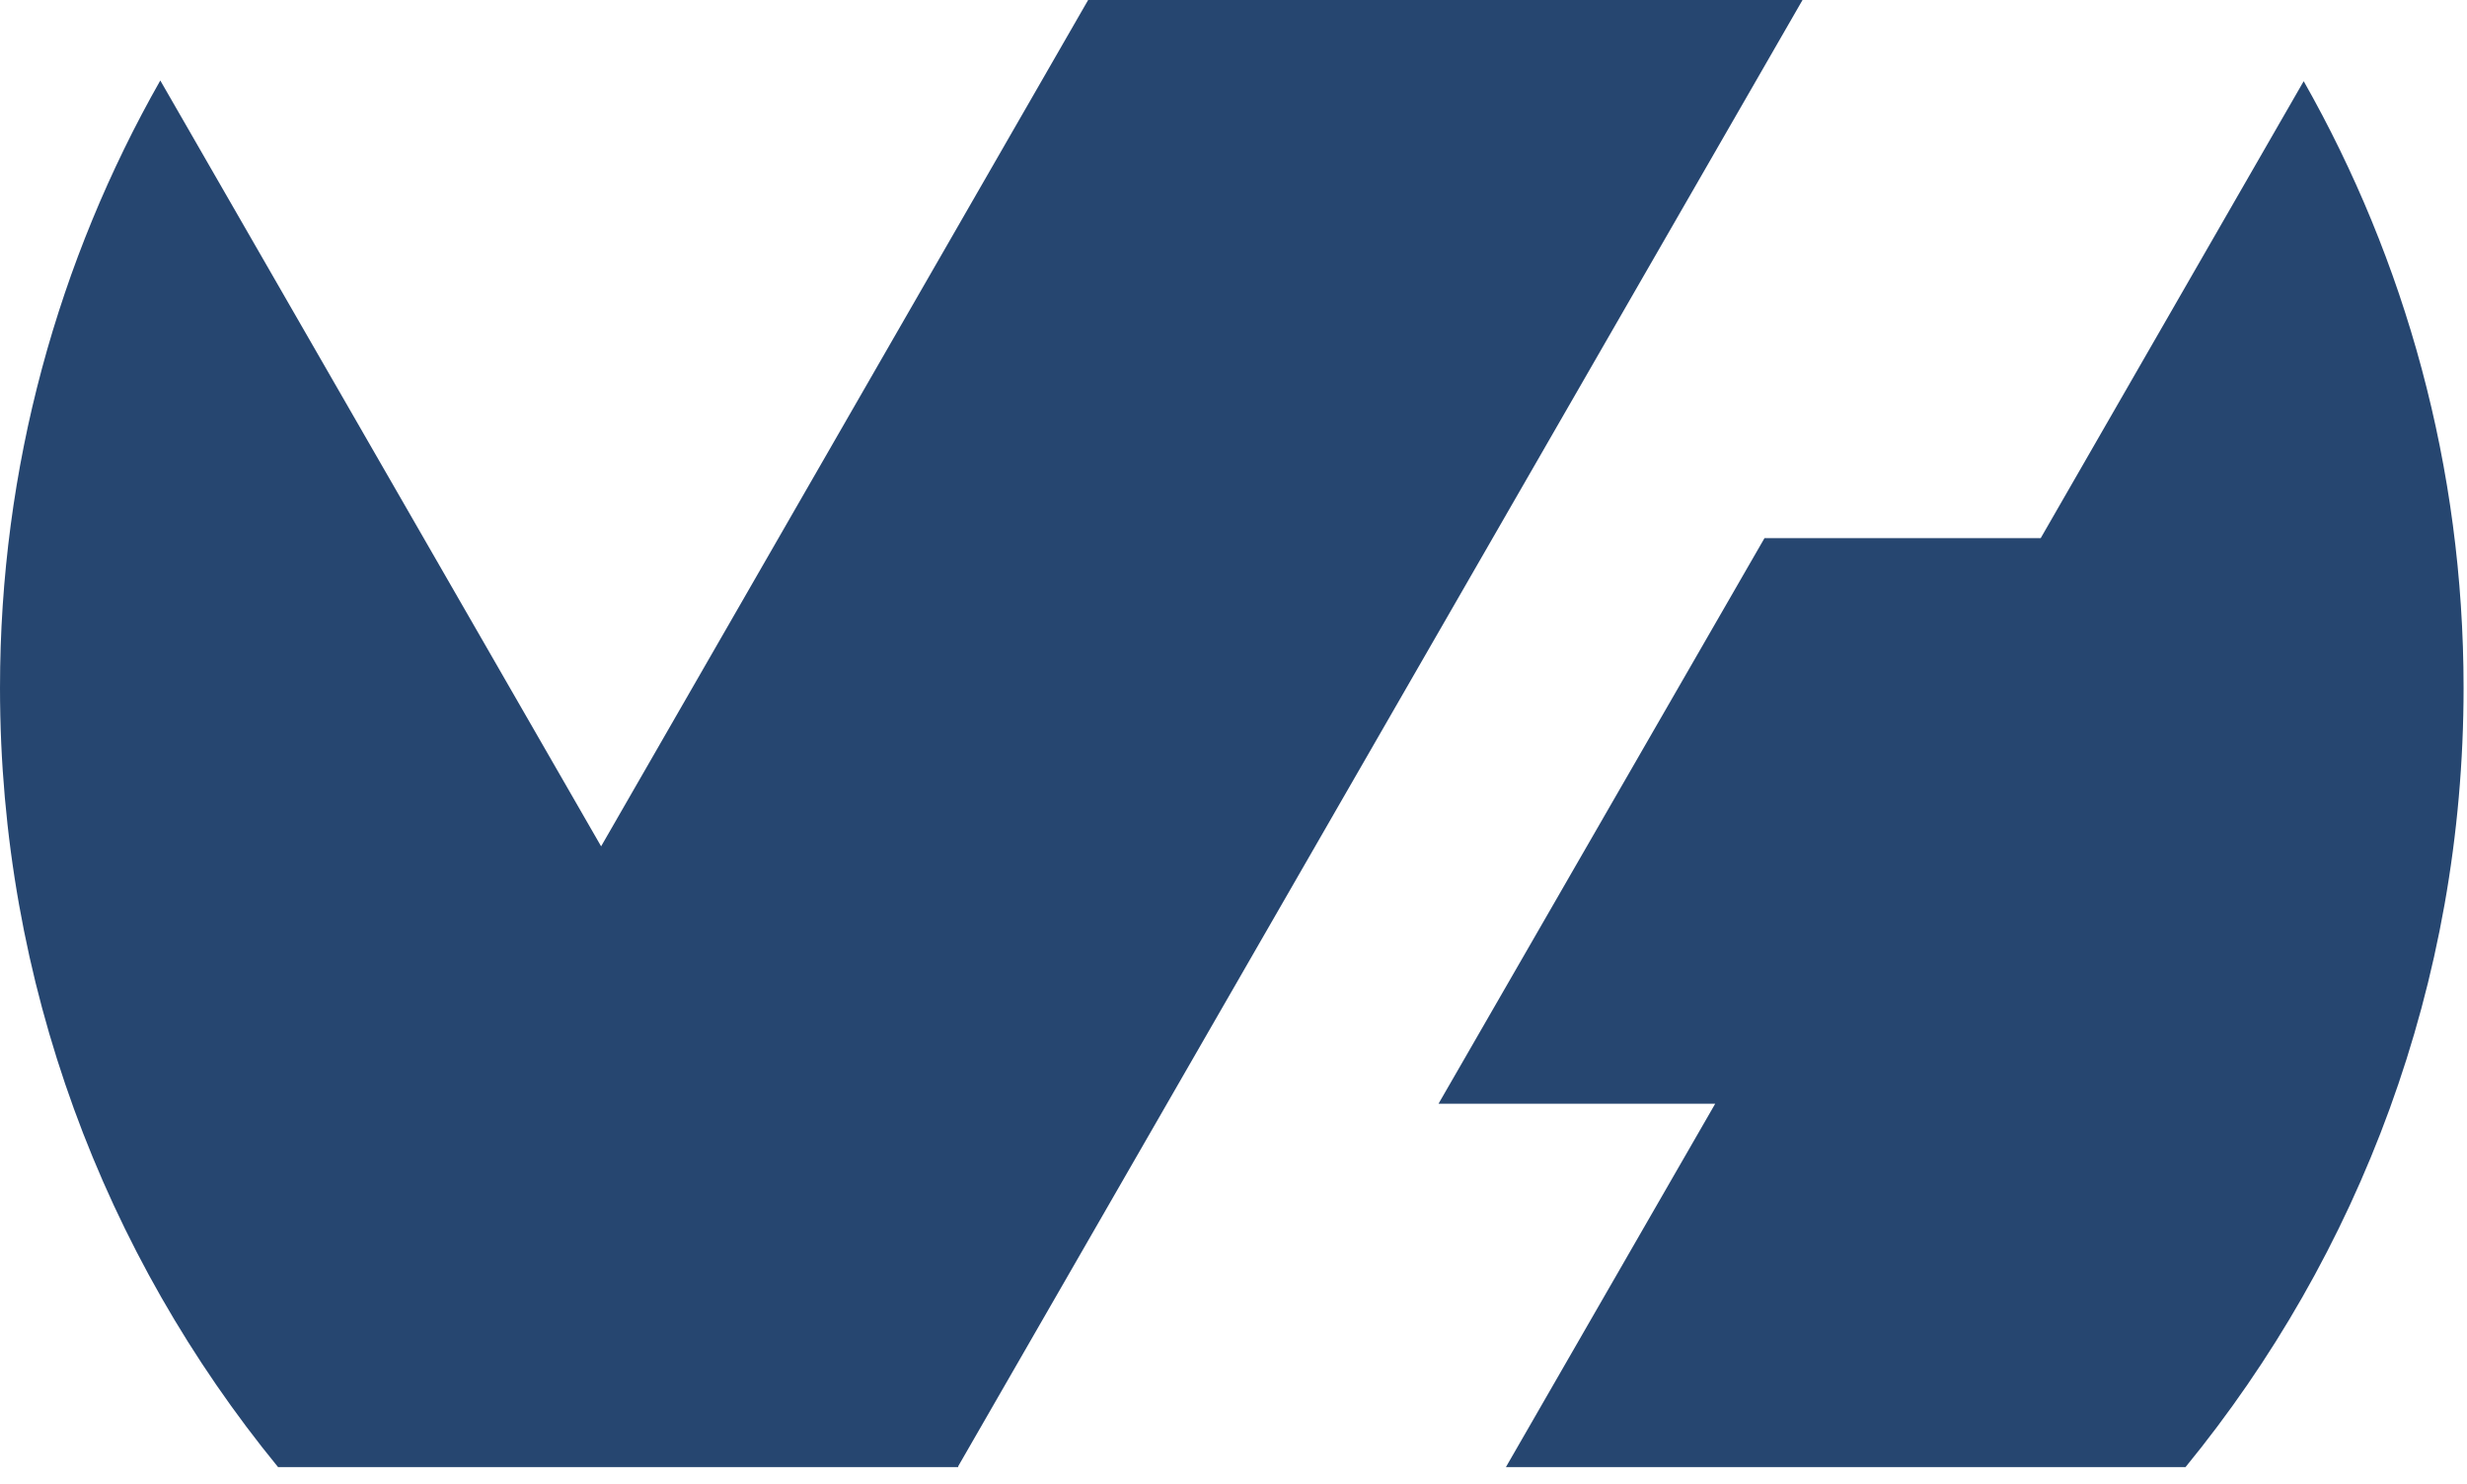
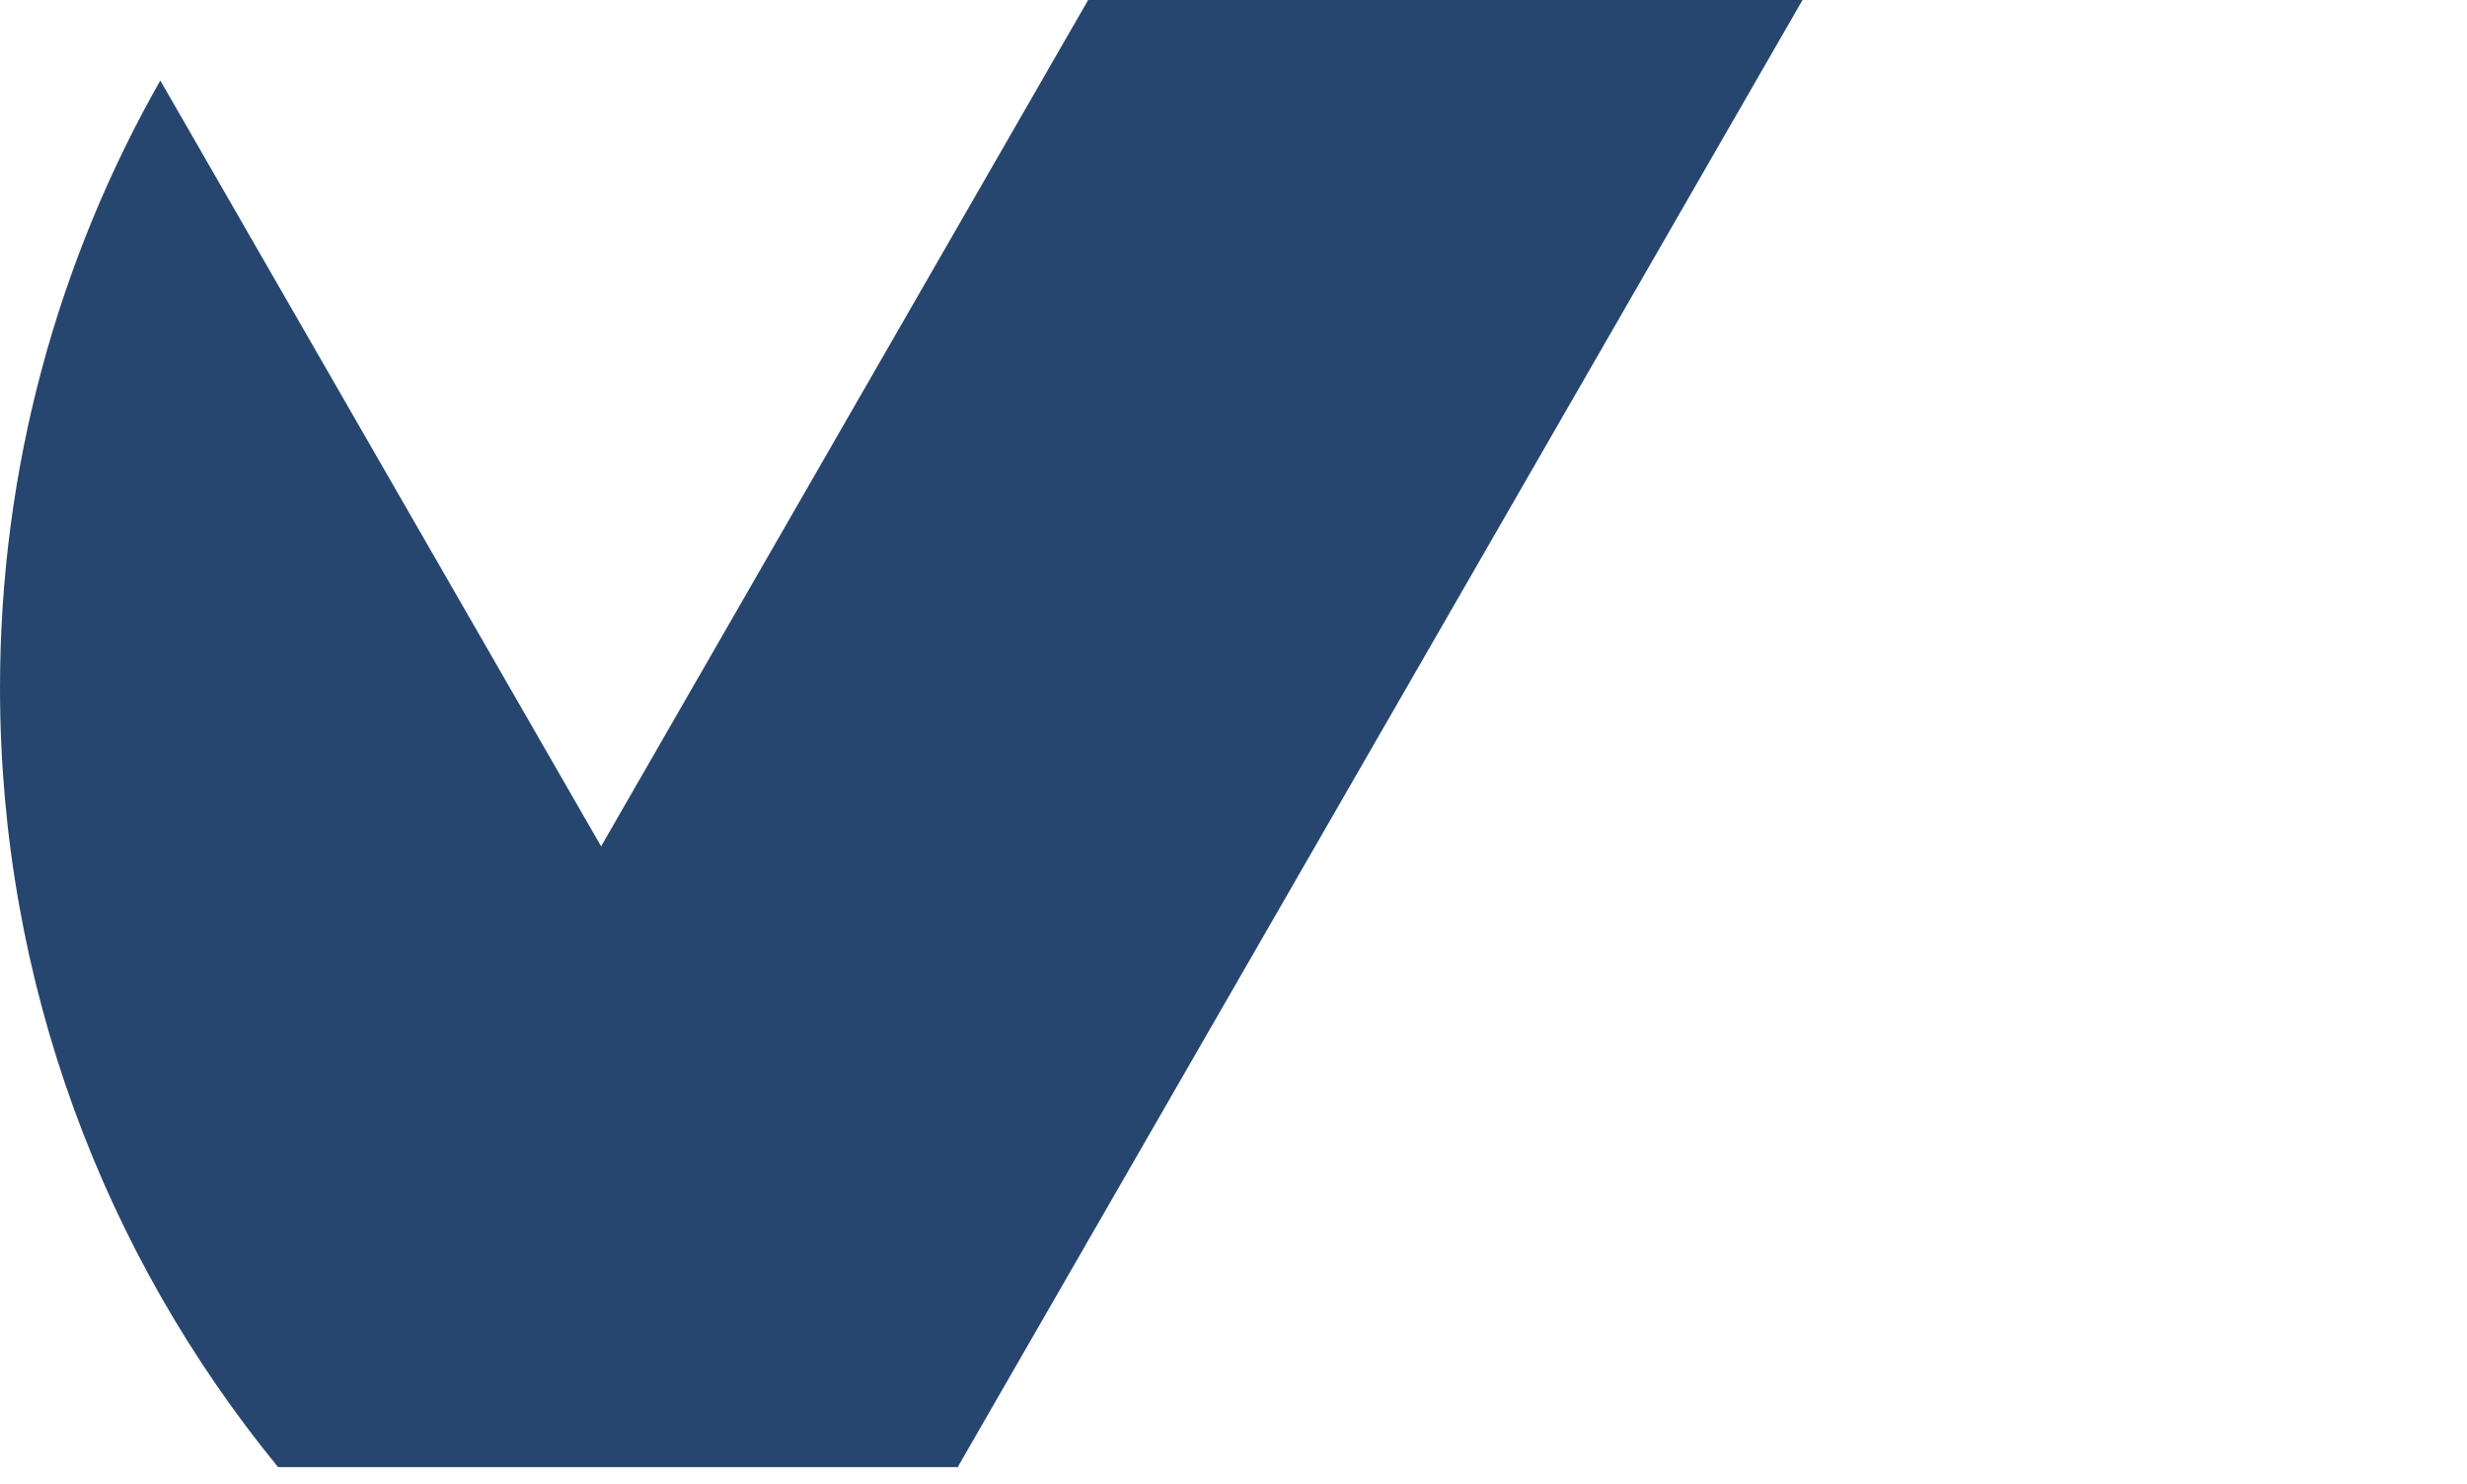
<svg xmlns="http://www.w3.org/2000/svg" width="100%" height="100%" viewBox="0 0 138 83" version="1.1" xml:space="preserve" style="fill-rule:evenodd;clip-rule:evenodd;stroke-linejoin:round;stroke-miterlimit:2;">
  <g id="g20" transform="matrix(1.25,0,0,-1.25,128.865,4.541)">
-     <path id="path22" d="M0,0L-11.769,-20.452L-24.13,-20.452L-38.718,-45.766L-26.336,-45.766L-35.701,-62.027L-5.288,-62.027C2.486,-52.525 7.155,-40.382 7.155,-27.148C7.155,-17.274 4.546,-8.016 -0,-0" style="fill:rgb(38,70,112);fill-rule:nonzero;" />
-   </g>
+     </g>
  <g id="g24" transform="matrix(1.25,0,0,-1.25,53.574,82.075)">
    <path id="path26" d="M-30.416,0L0.03,0L0.015,0.027L37.805,65.66L5.836,65.66L-15.959,27.782L-35.686,62.058C-40.243,54.036 -42.859,44.766 -42.859,34.879C-42.859,21.644 -38.191,9.502 -30.416,0Z" style="fill:rgb(38,70,112);fill-rule:nonzero;" />
  </g>
</svg>